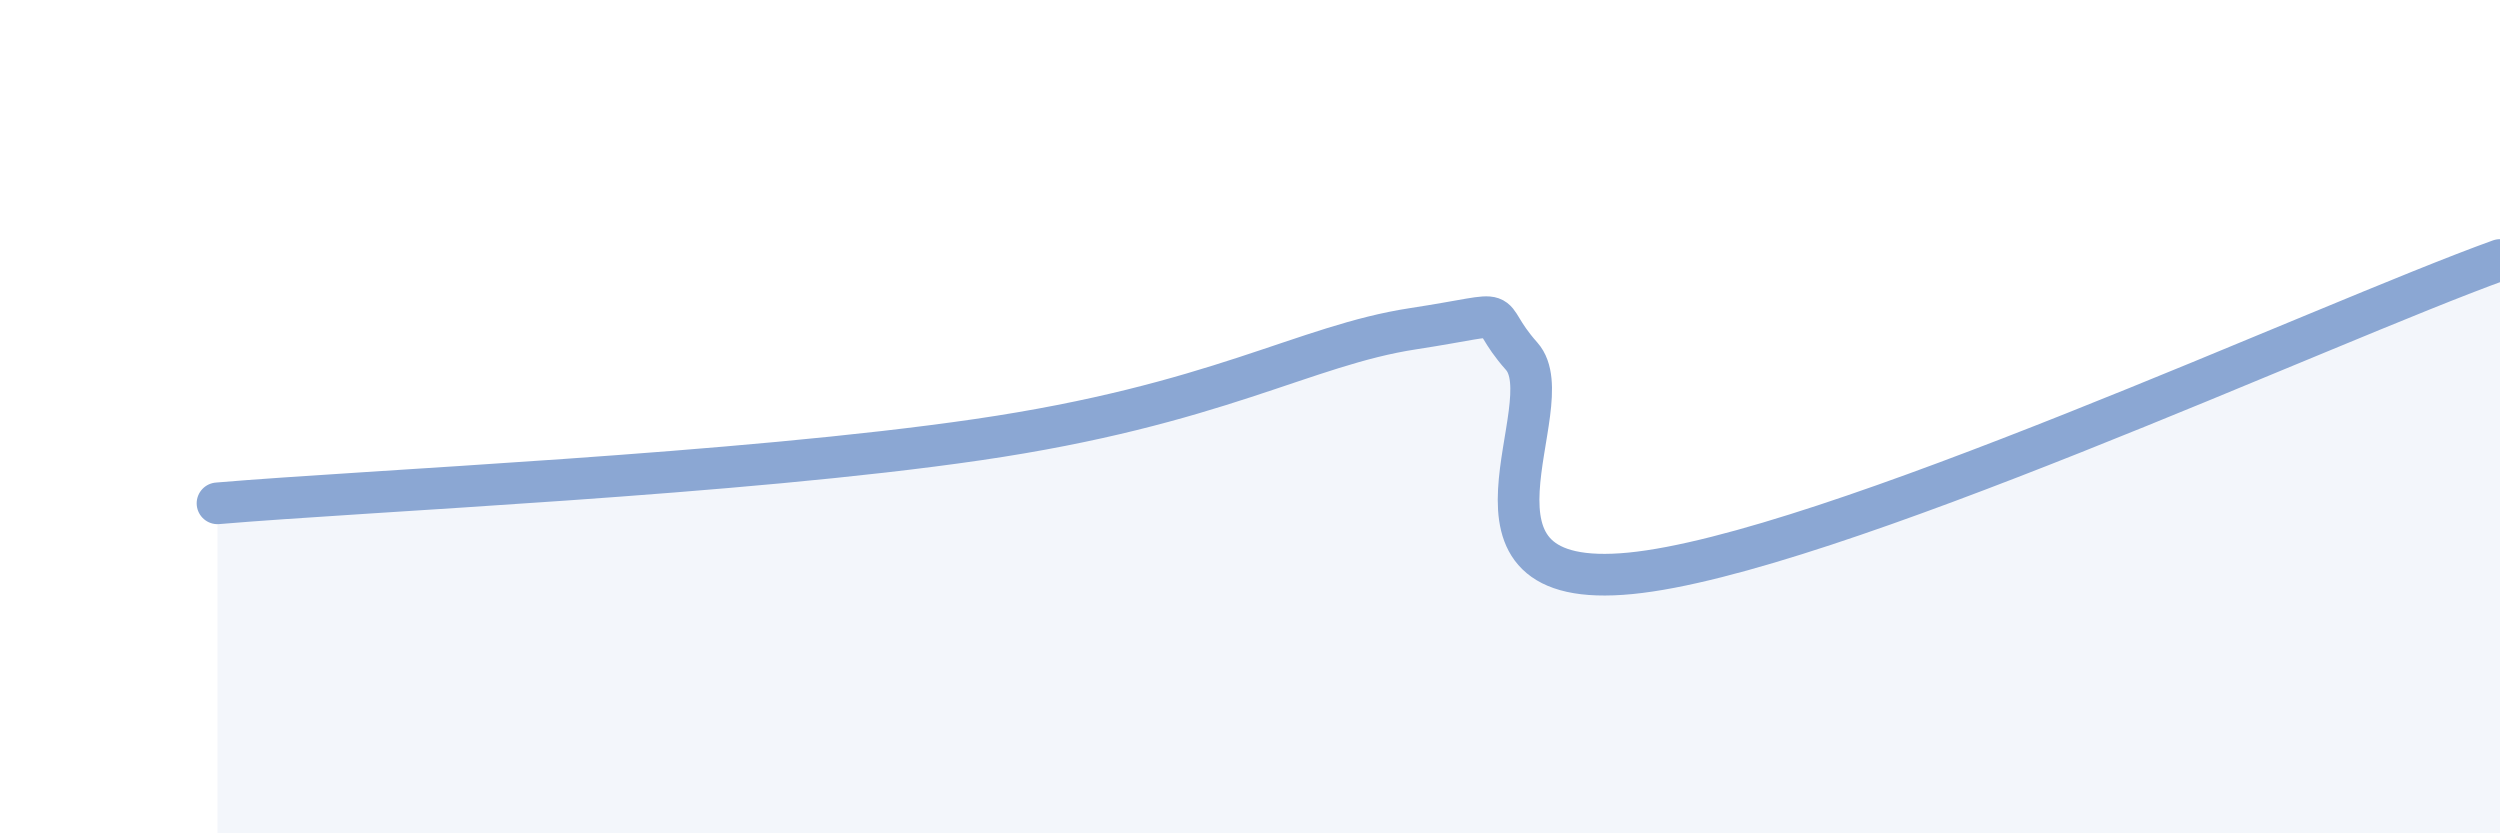
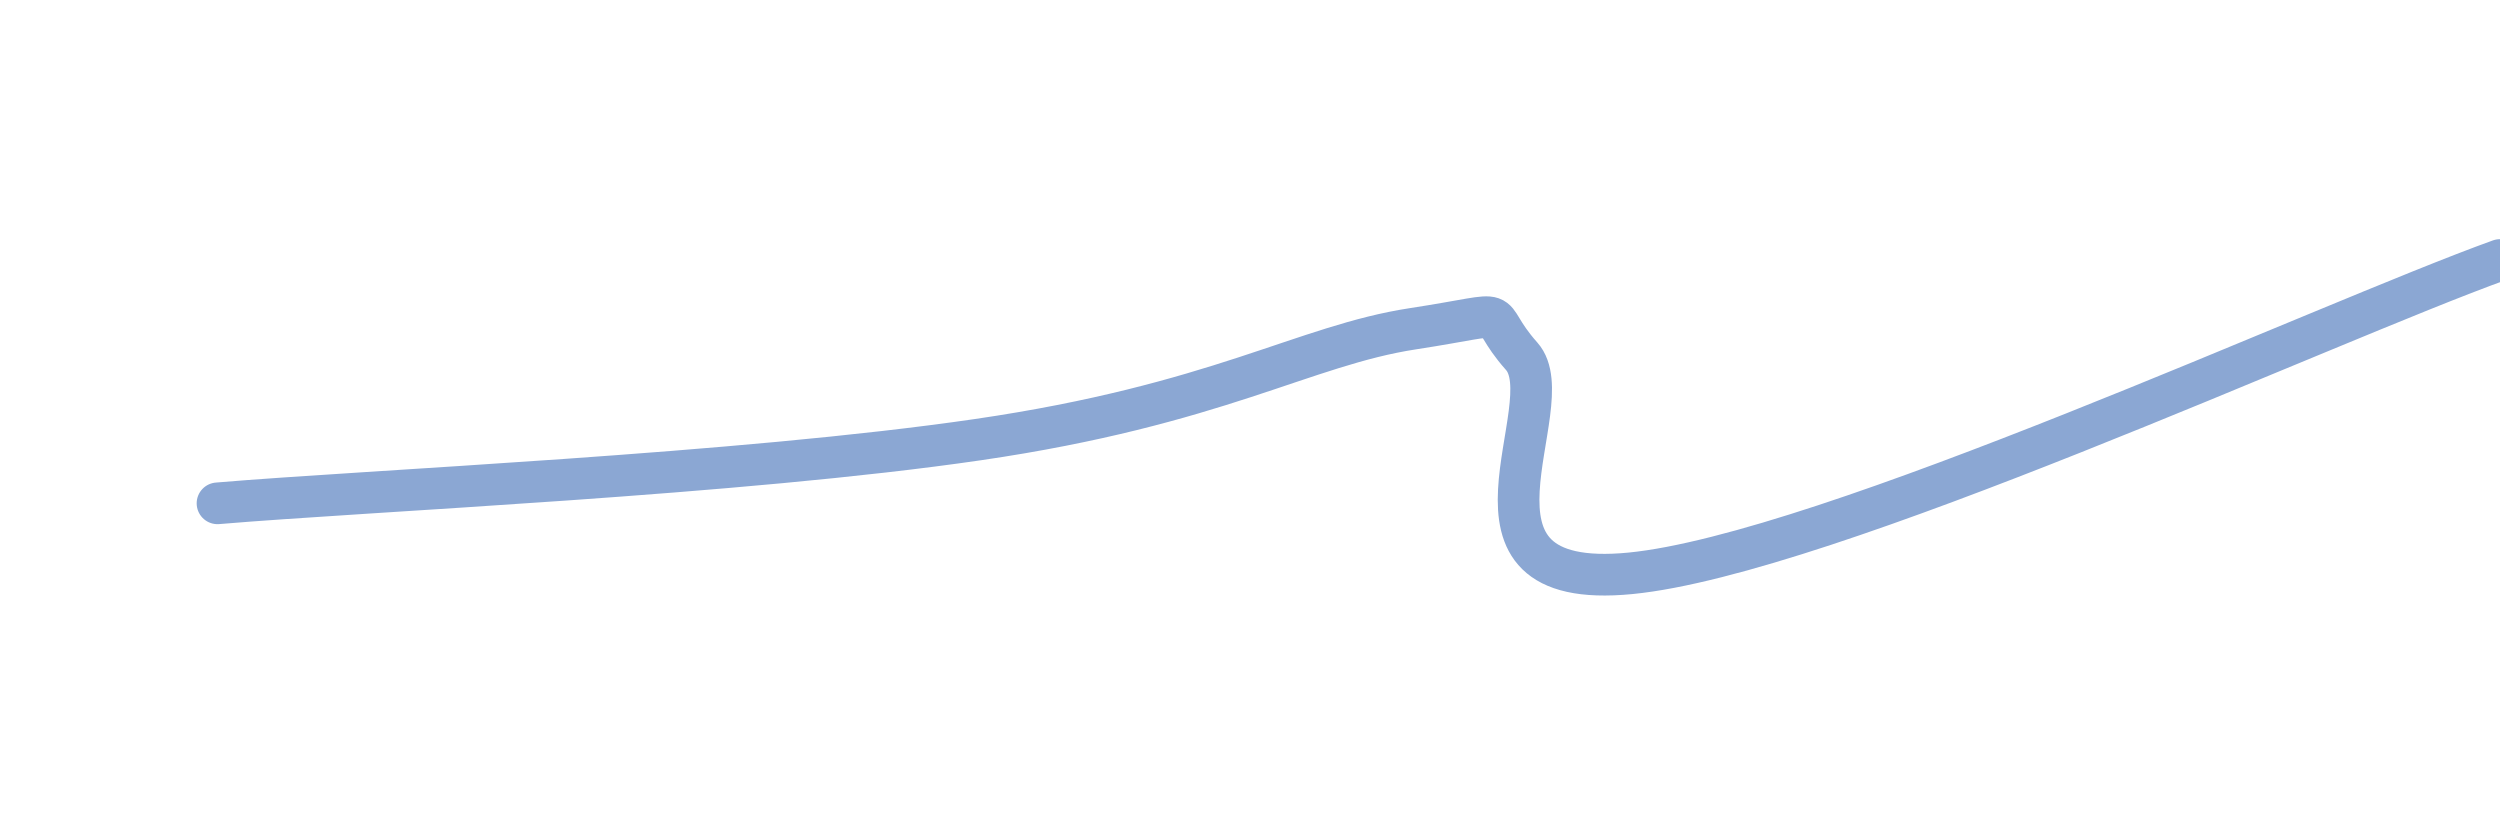
<svg xmlns="http://www.w3.org/2000/svg" width="60" height="20" viewBox="0 0 60 20">
-   <path d="M 5.22,12.08 C 8.87,11.77 17.74,11.39 23.48,10.55 C 29.22,9.71 31.3,8.29 33.91,7.89 C 36.52,7.49 35.48,7.38 36.52,8.55 C 37.56,9.72 34.43,14.22 39.13,13.76 C 43.83,13.3 55.83,7.74 60,6.24L60 20L5.22 20Z" fill="#8ba7d3" opacity="0.1" stroke-linecap="round" stroke-linejoin="round" />
  <path d="M 5.22,12.08 C 8.87,11.77 17.74,11.39 23.48,10.55 C 29.22,9.71 31.3,8.29 33.91,7.89 C 36.52,7.49 35.48,7.38 36.52,8.55 C 37.56,9.72 34.43,14.22 39.13,13.76 C 43.83,13.3 55.83,7.74 60,6.24" stroke="#8ba7d3" stroke-width="1" fill="none" stroke-linecap="round" stroke-linejoin="round" />
</svg>